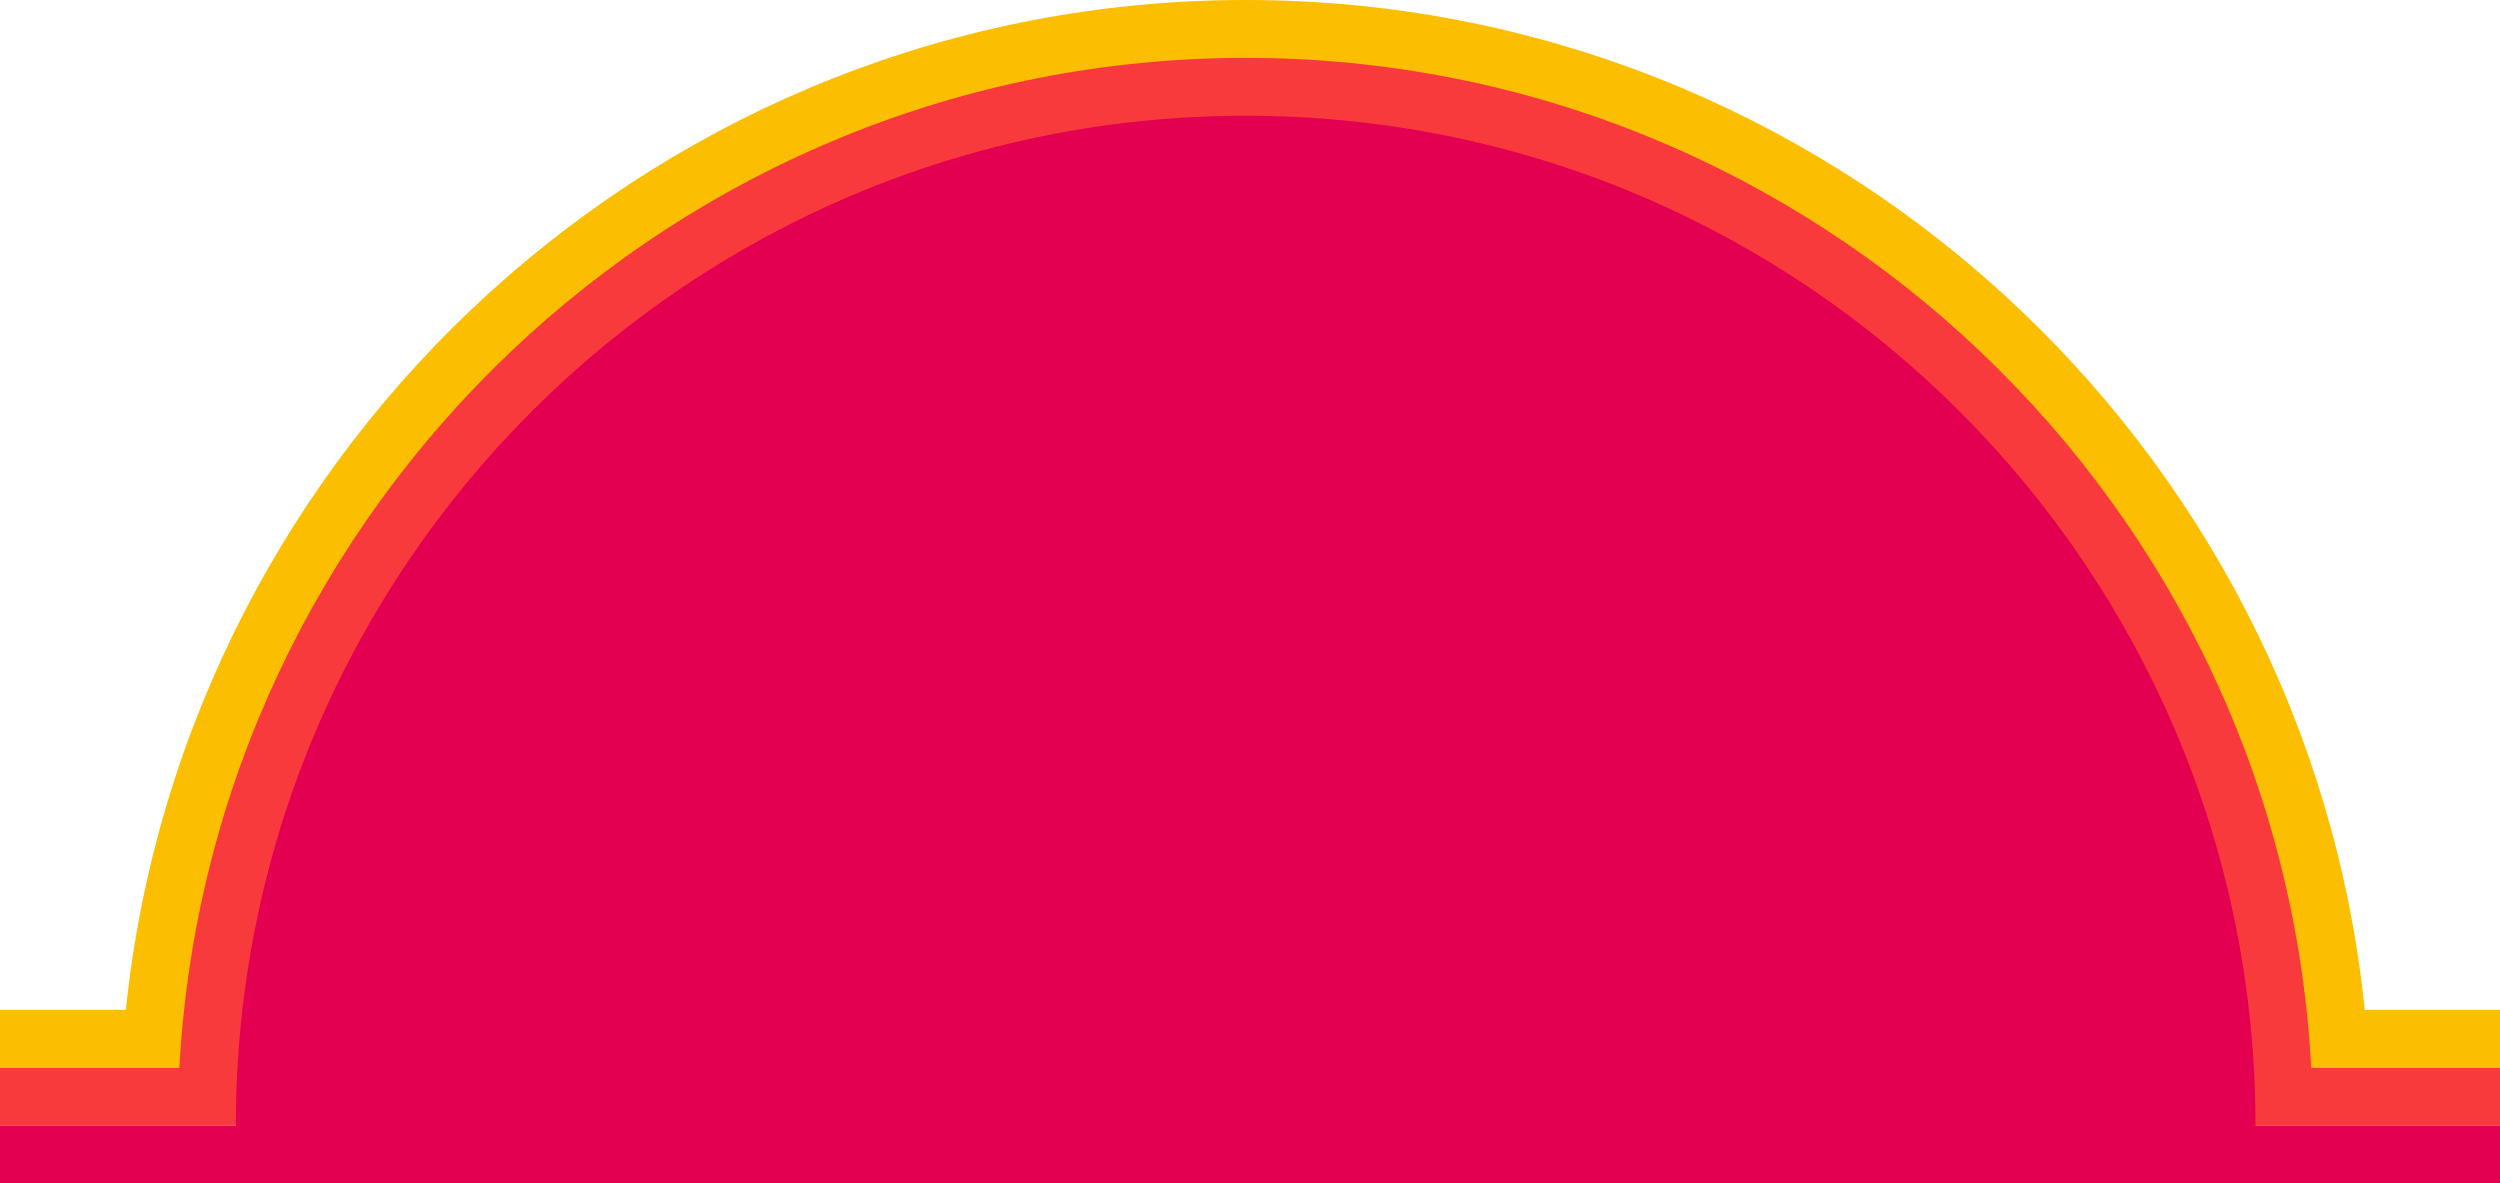
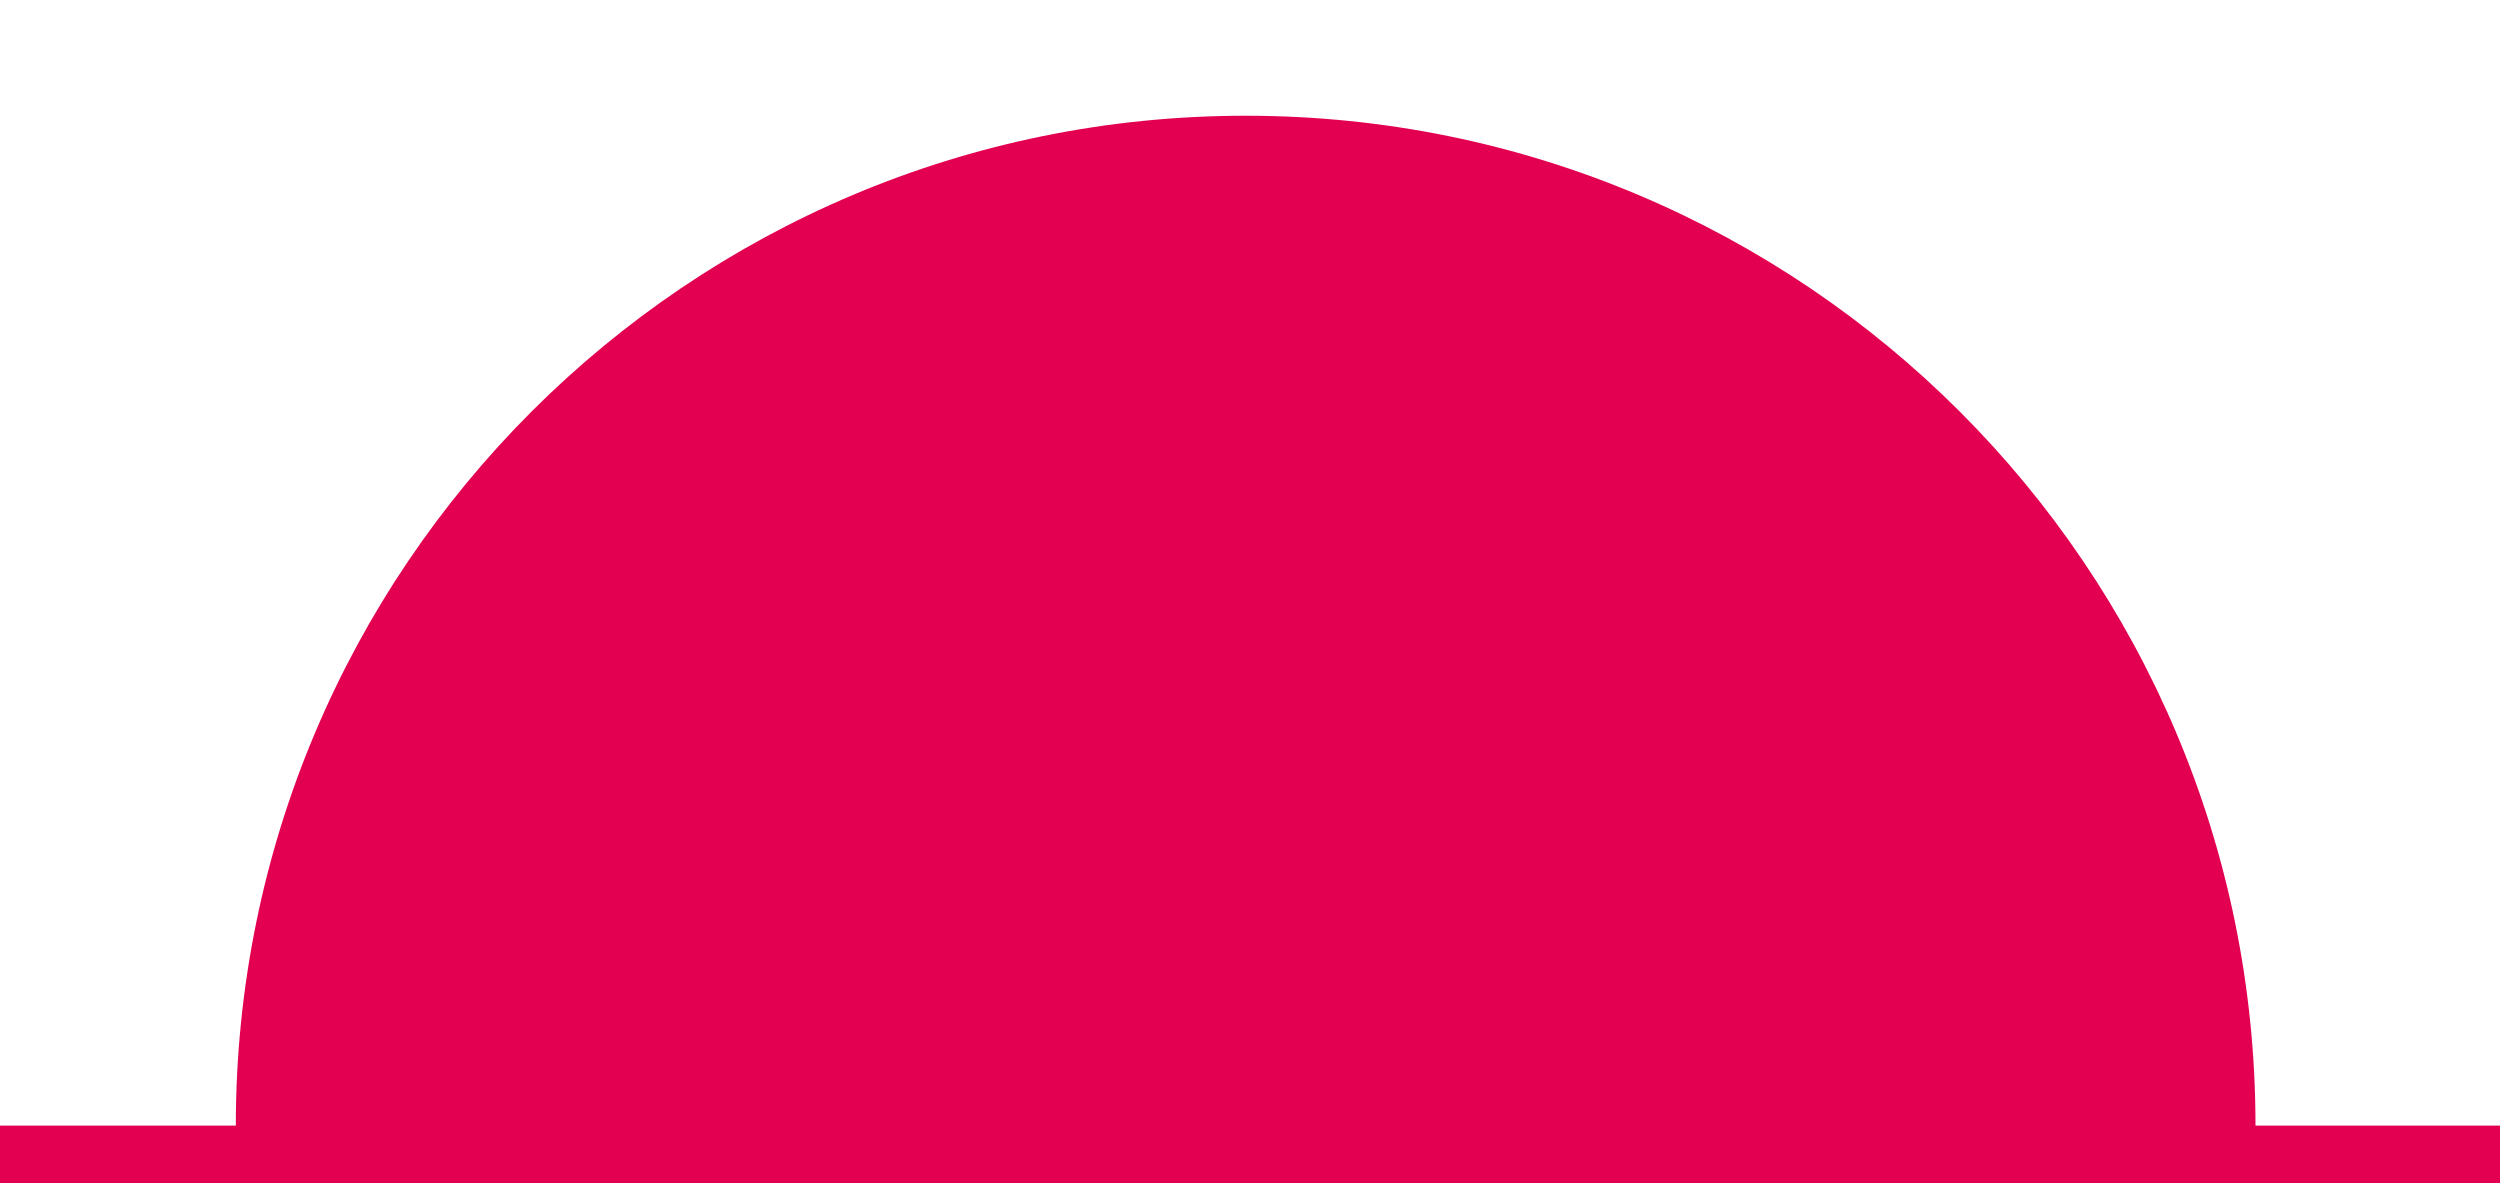
<svg xmlns="http://www.w3.org/2000/svg" id="ColorChircleHalf" version="1.1" viewBox="0 0 345.6 163.6">
  <defs>
    <style> .st0 { fill: #fbbe00; } .st1 { fill: #e30050; } .st2 { fill: #f93a3c; } </style>
  </defs>
-   <path id="yellow" class="st0" d="M345.6,139.6h-18.7C318.9,61.3,252.6,0,172.2,0S25.5,61.3,17.4,139.6H0v8h345.6v-8Z" />
-   <path id="orange" class="st2" d="M319.5,147.6C315.4,69.9,250.9,8,172.2,8S29,69.9,24.8,147.6H0v8h345.6v-8h-26.1Z" />
  <path id="raspberry" class="st1" d="M311.8,155.6c0-77.1-62.5-139.6-139.6-139.6S32.6,78.5,32.6,155.6H0v8h345.6v-8h-33.8Z" />
</svg>